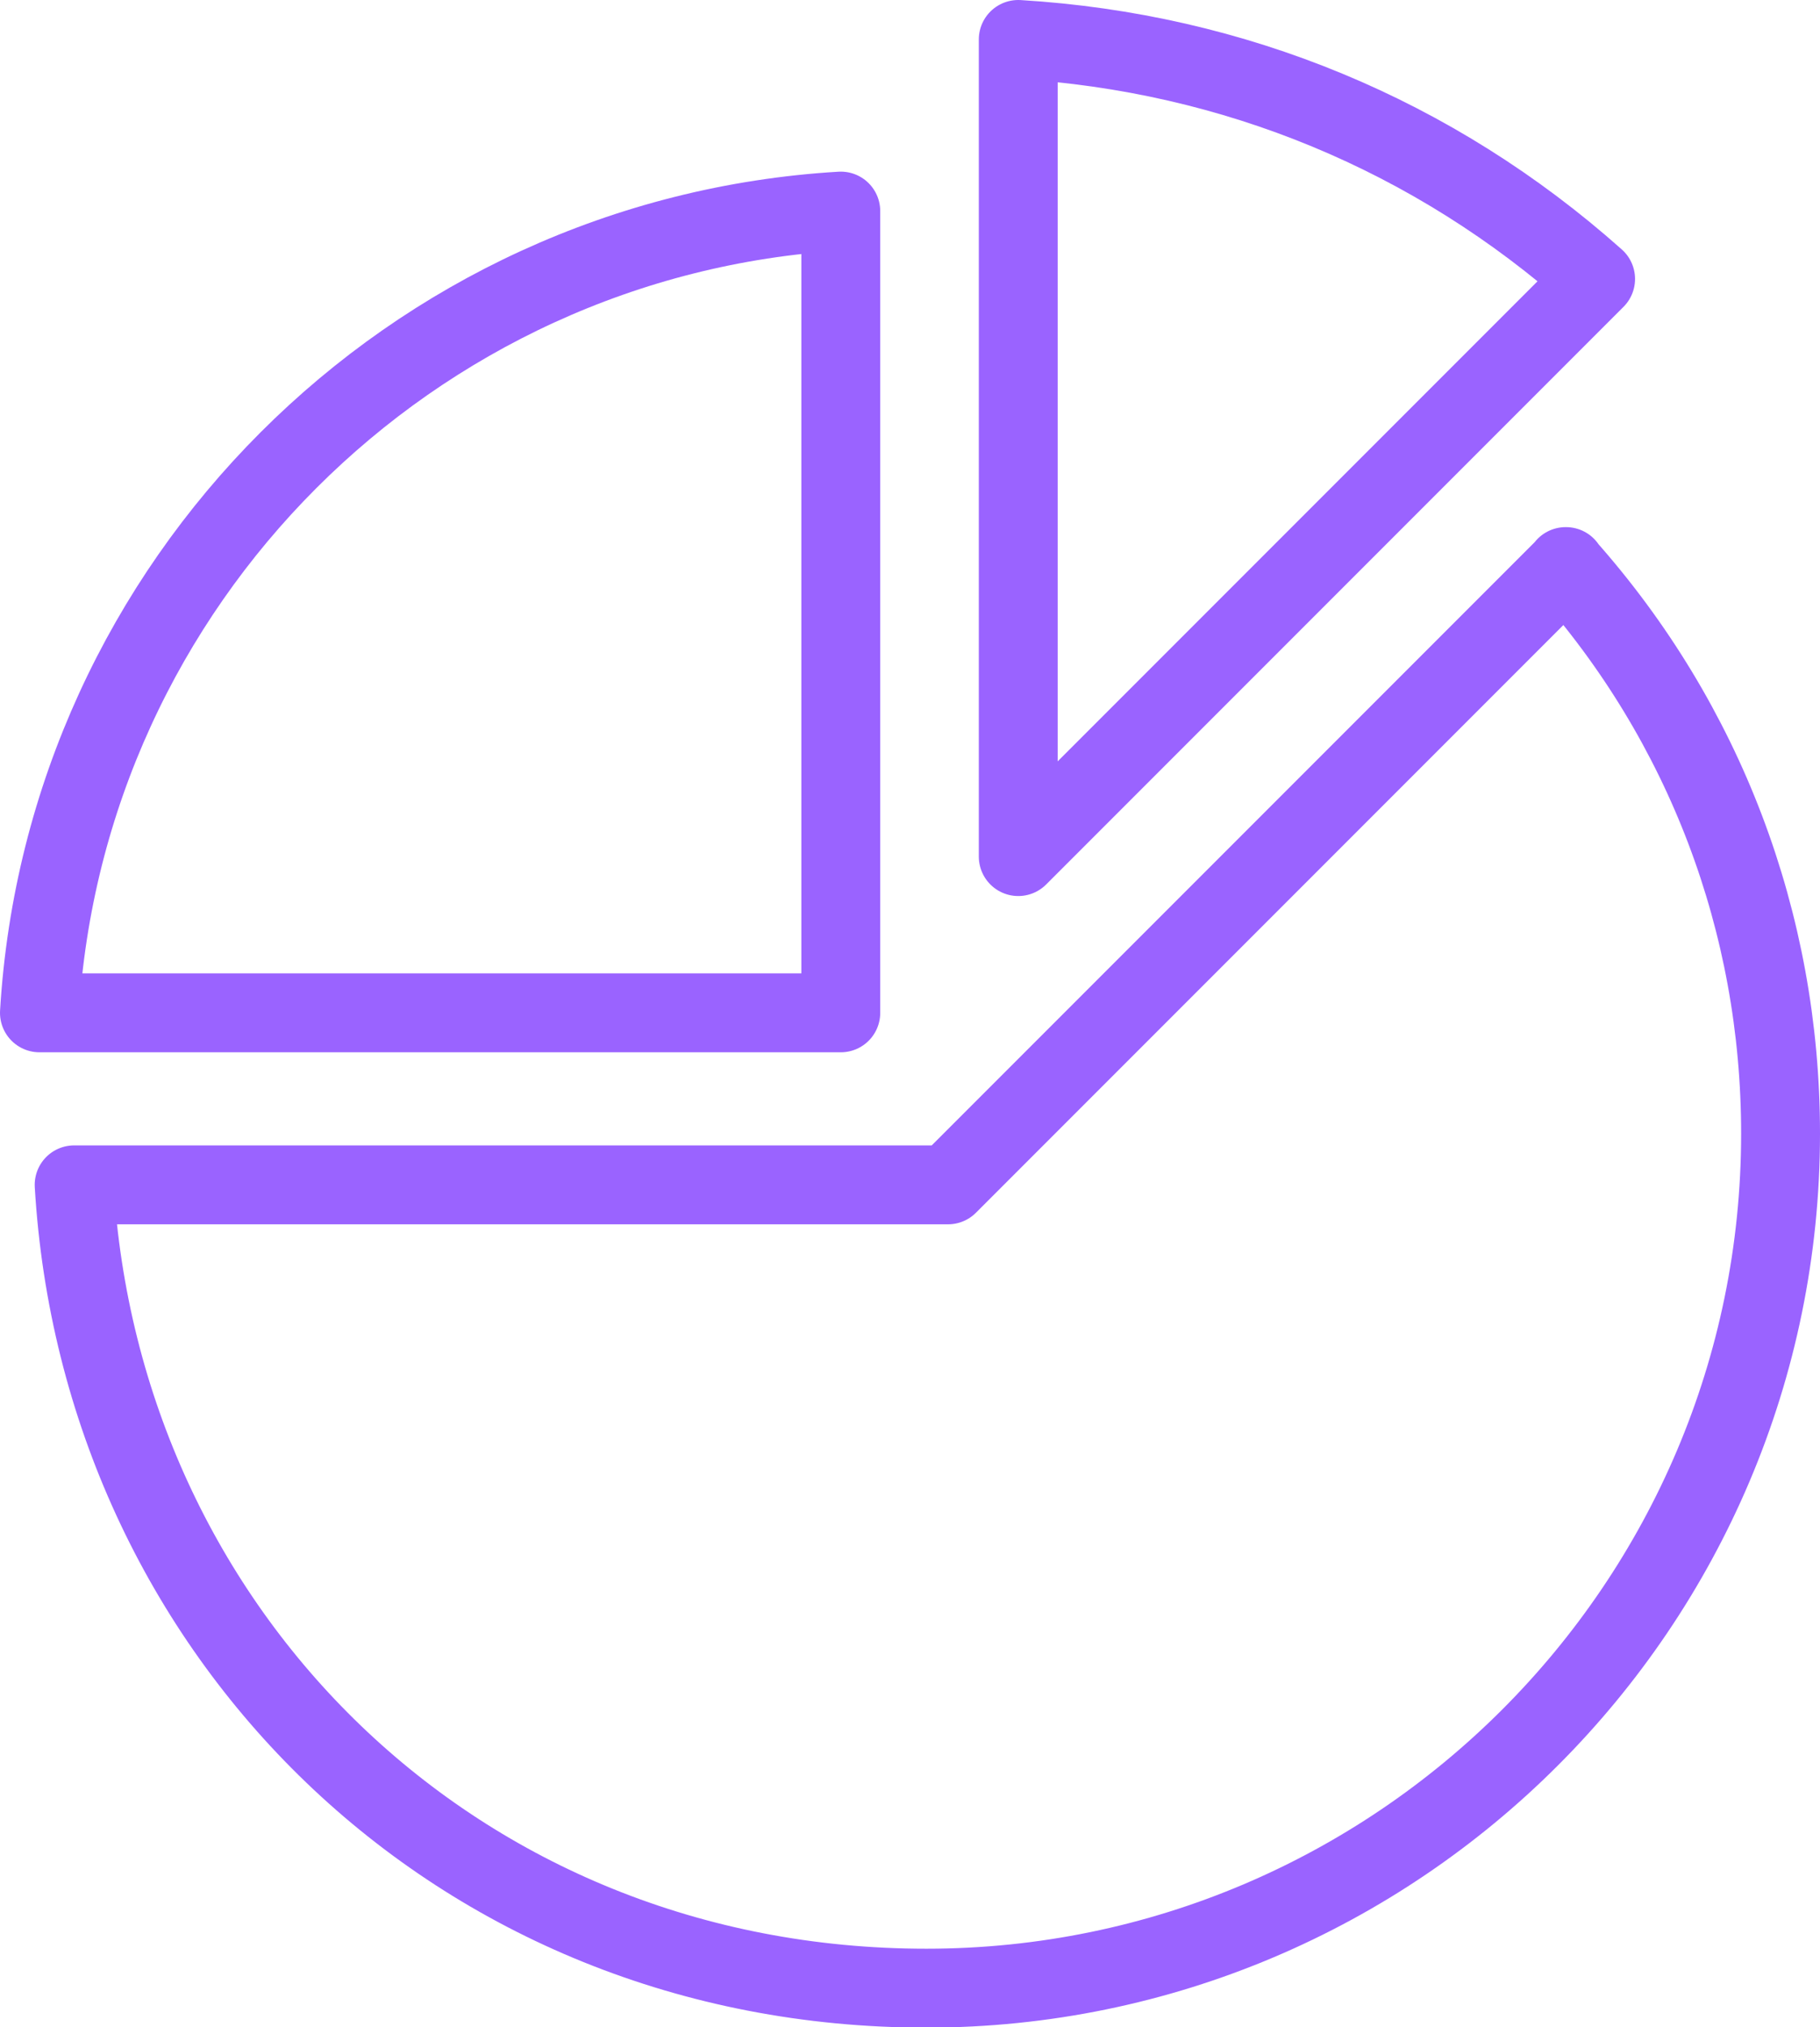
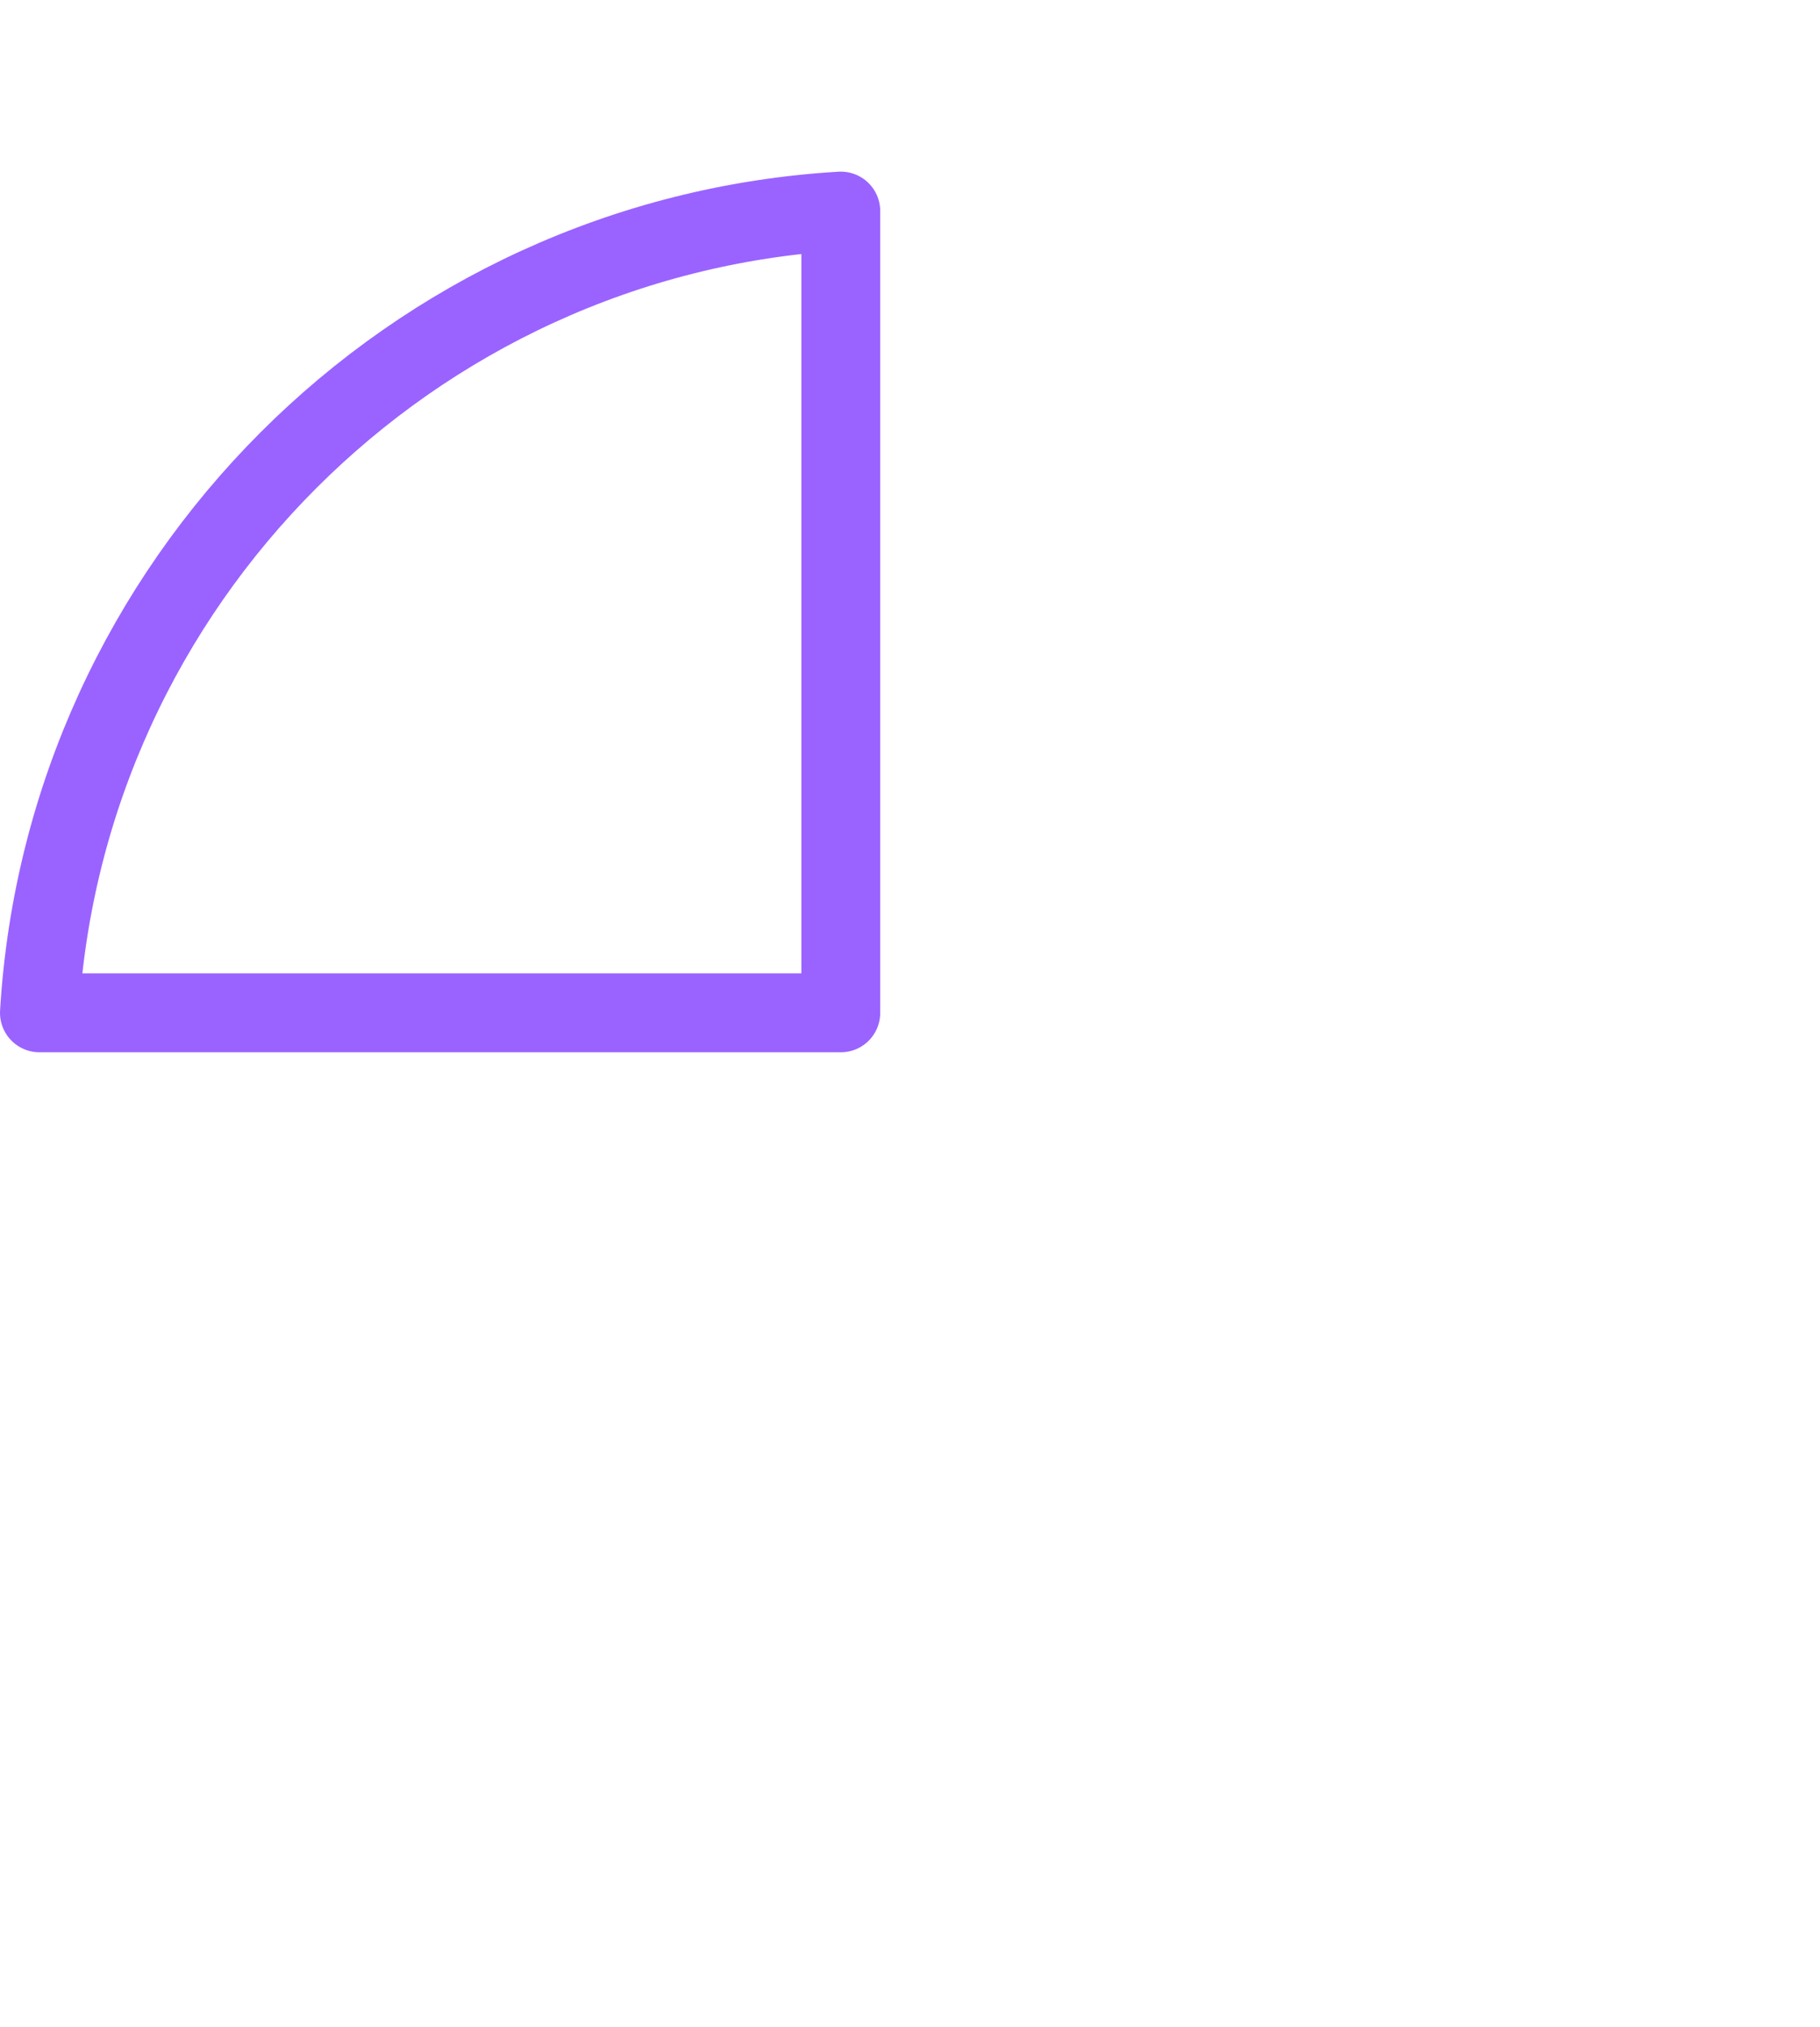
<svg xmlns="http://www.w3.org/2000/svg" id="_レイヤー_2" data-name="レイヤー_2" viewBox="0 0 46.15 51.38">
  <defs>
    <style>
      .cls-1 {
        fill: none;
        stroke: #9a63ff;
        stroke-linecap: round;
        stroke-linejoin: round;
        stroke-width: 2px;
      }
    </style>
  </defs>
  <g id="_デザイン" data-name="デザイン">
    <g>
-       <path class="cls-1" d="M39.7,14.36c3.52,3.96,5.45,9.02,5.45,14.37,0,11.94-9.72,21.66-21.66,21.66S2.55,41.36,1.88,30.03h22.16l15.67-15.67Z" />
      <path class="cls-1" d="M21.32,5.35v20.32H1C1.65,14.77,10.41,6,21.32,5.35Z" />
-       <path class="cls-1" d="M25.82,1v20.71l14.64-14.64c-4.1-3.65-9.17-5.74-14.64-6.07Z" />
    </g>
  </g>
</svg>